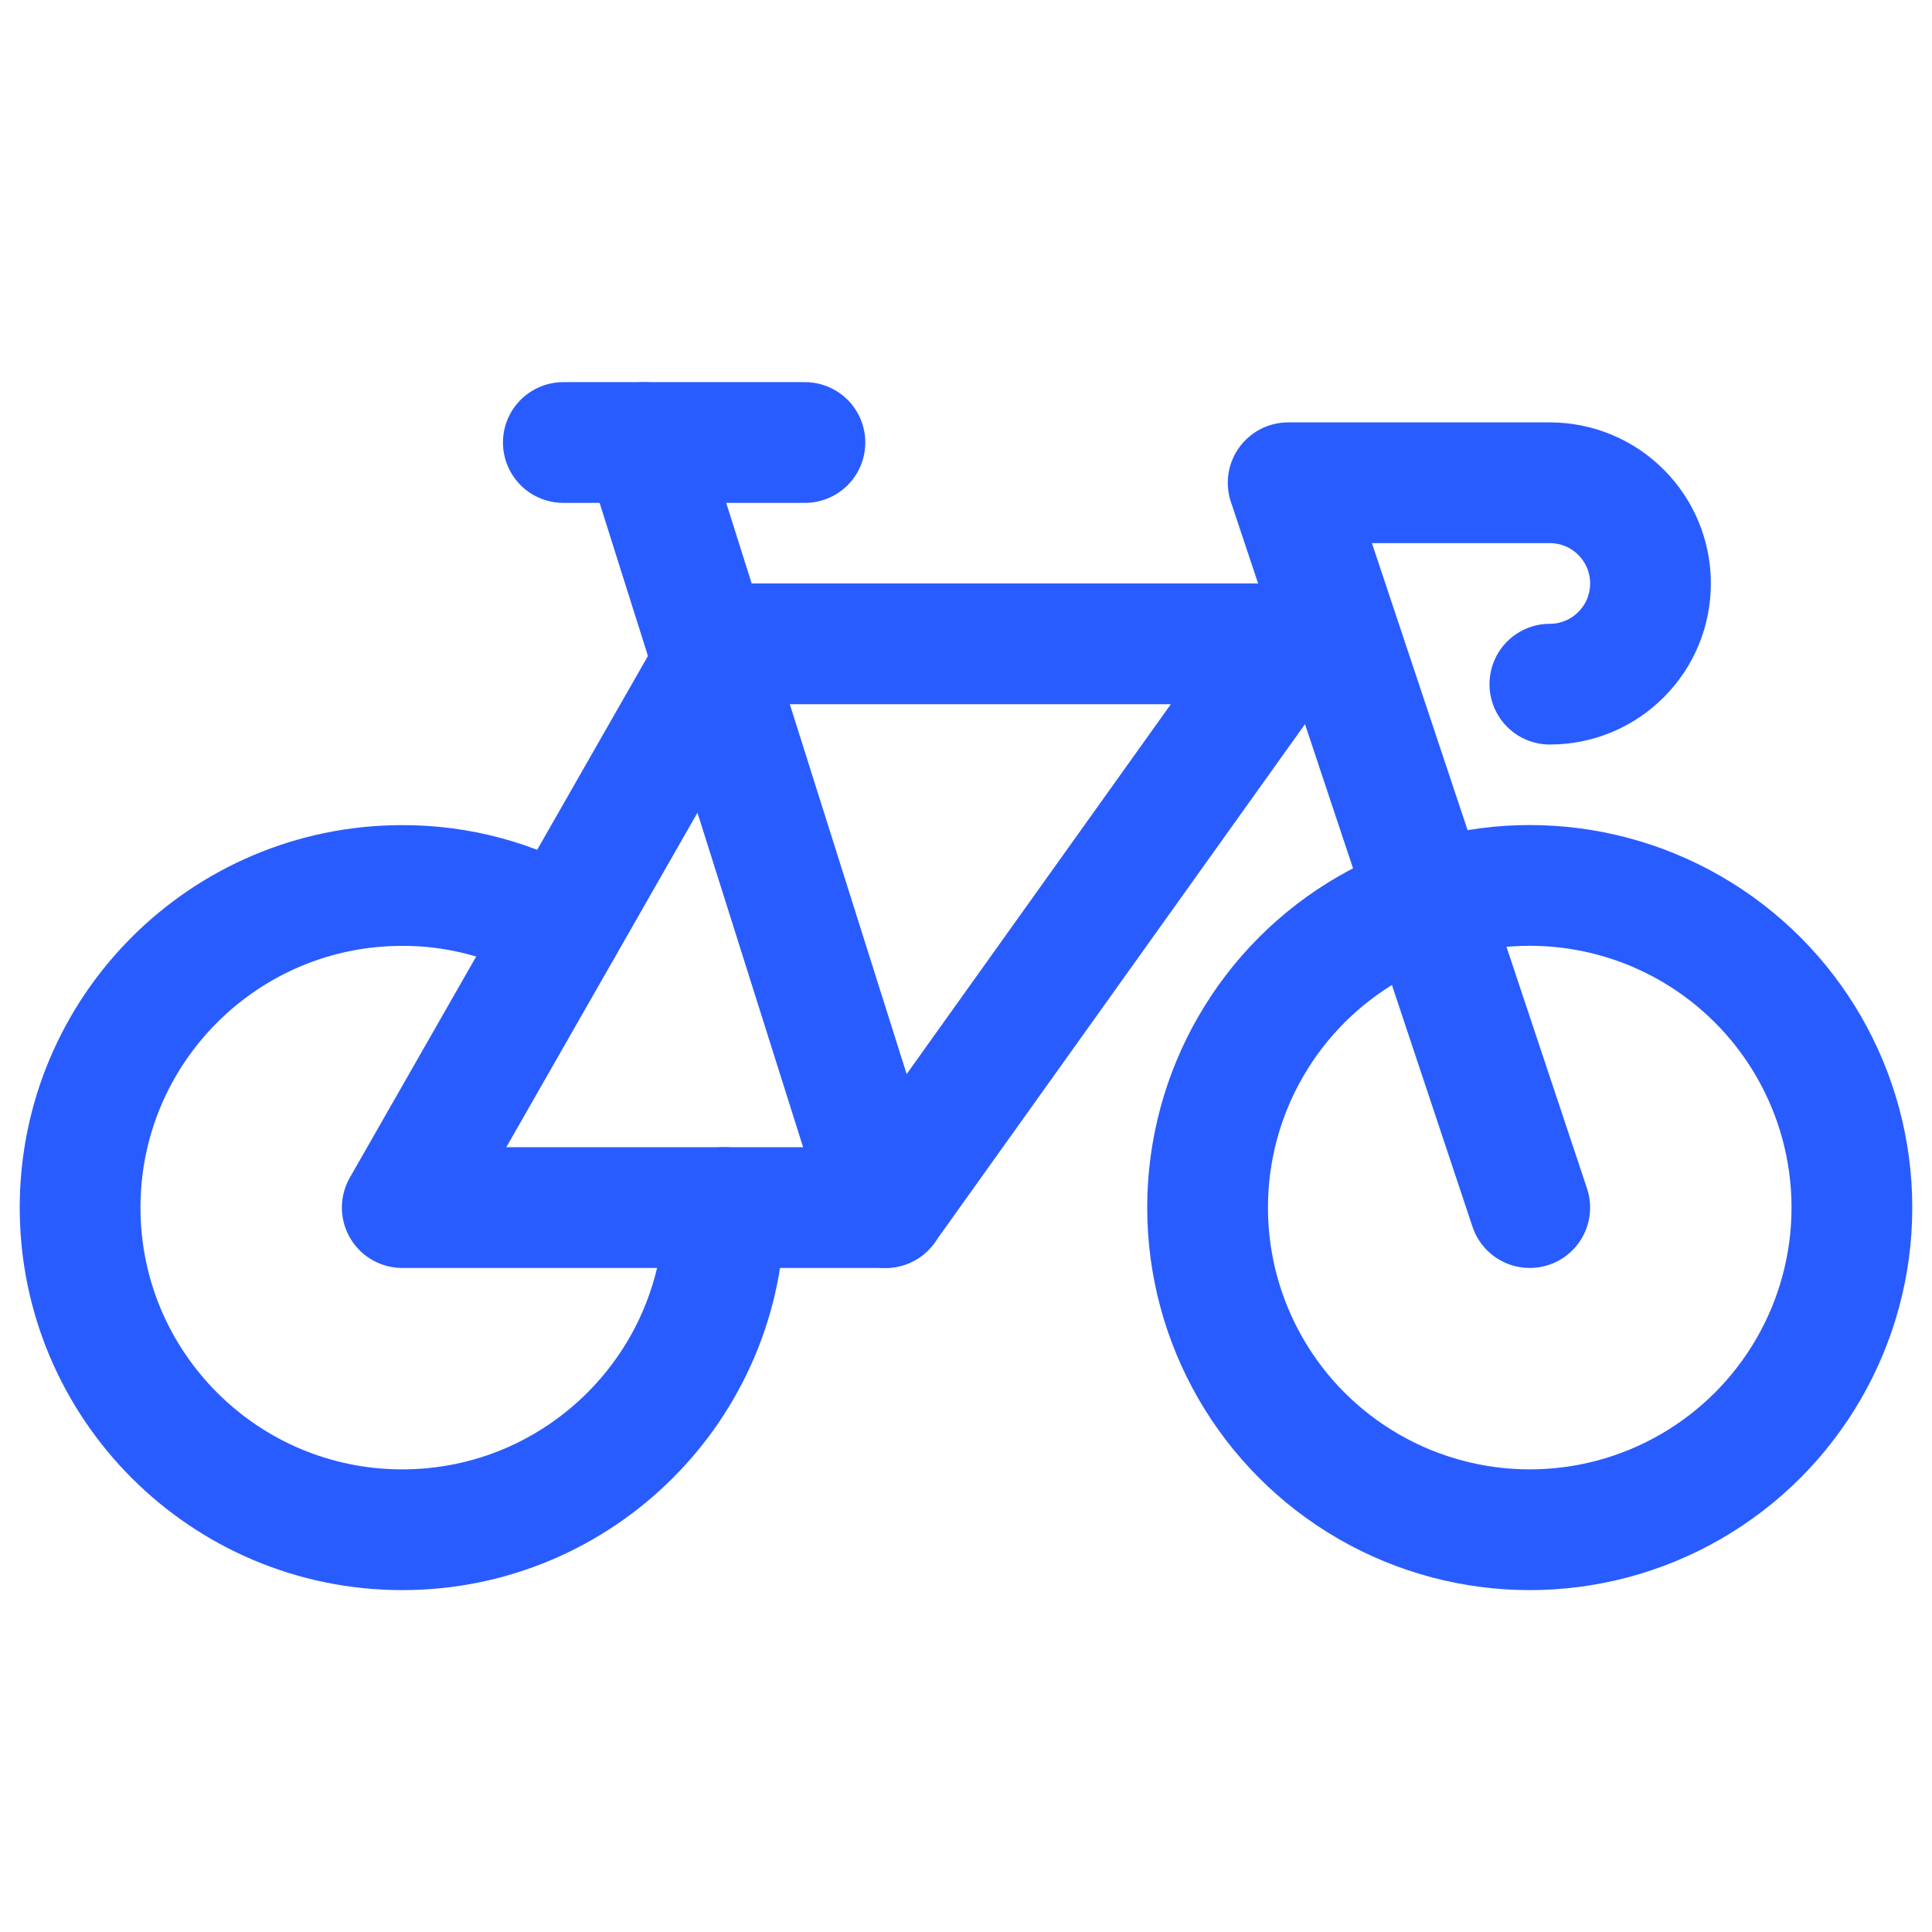
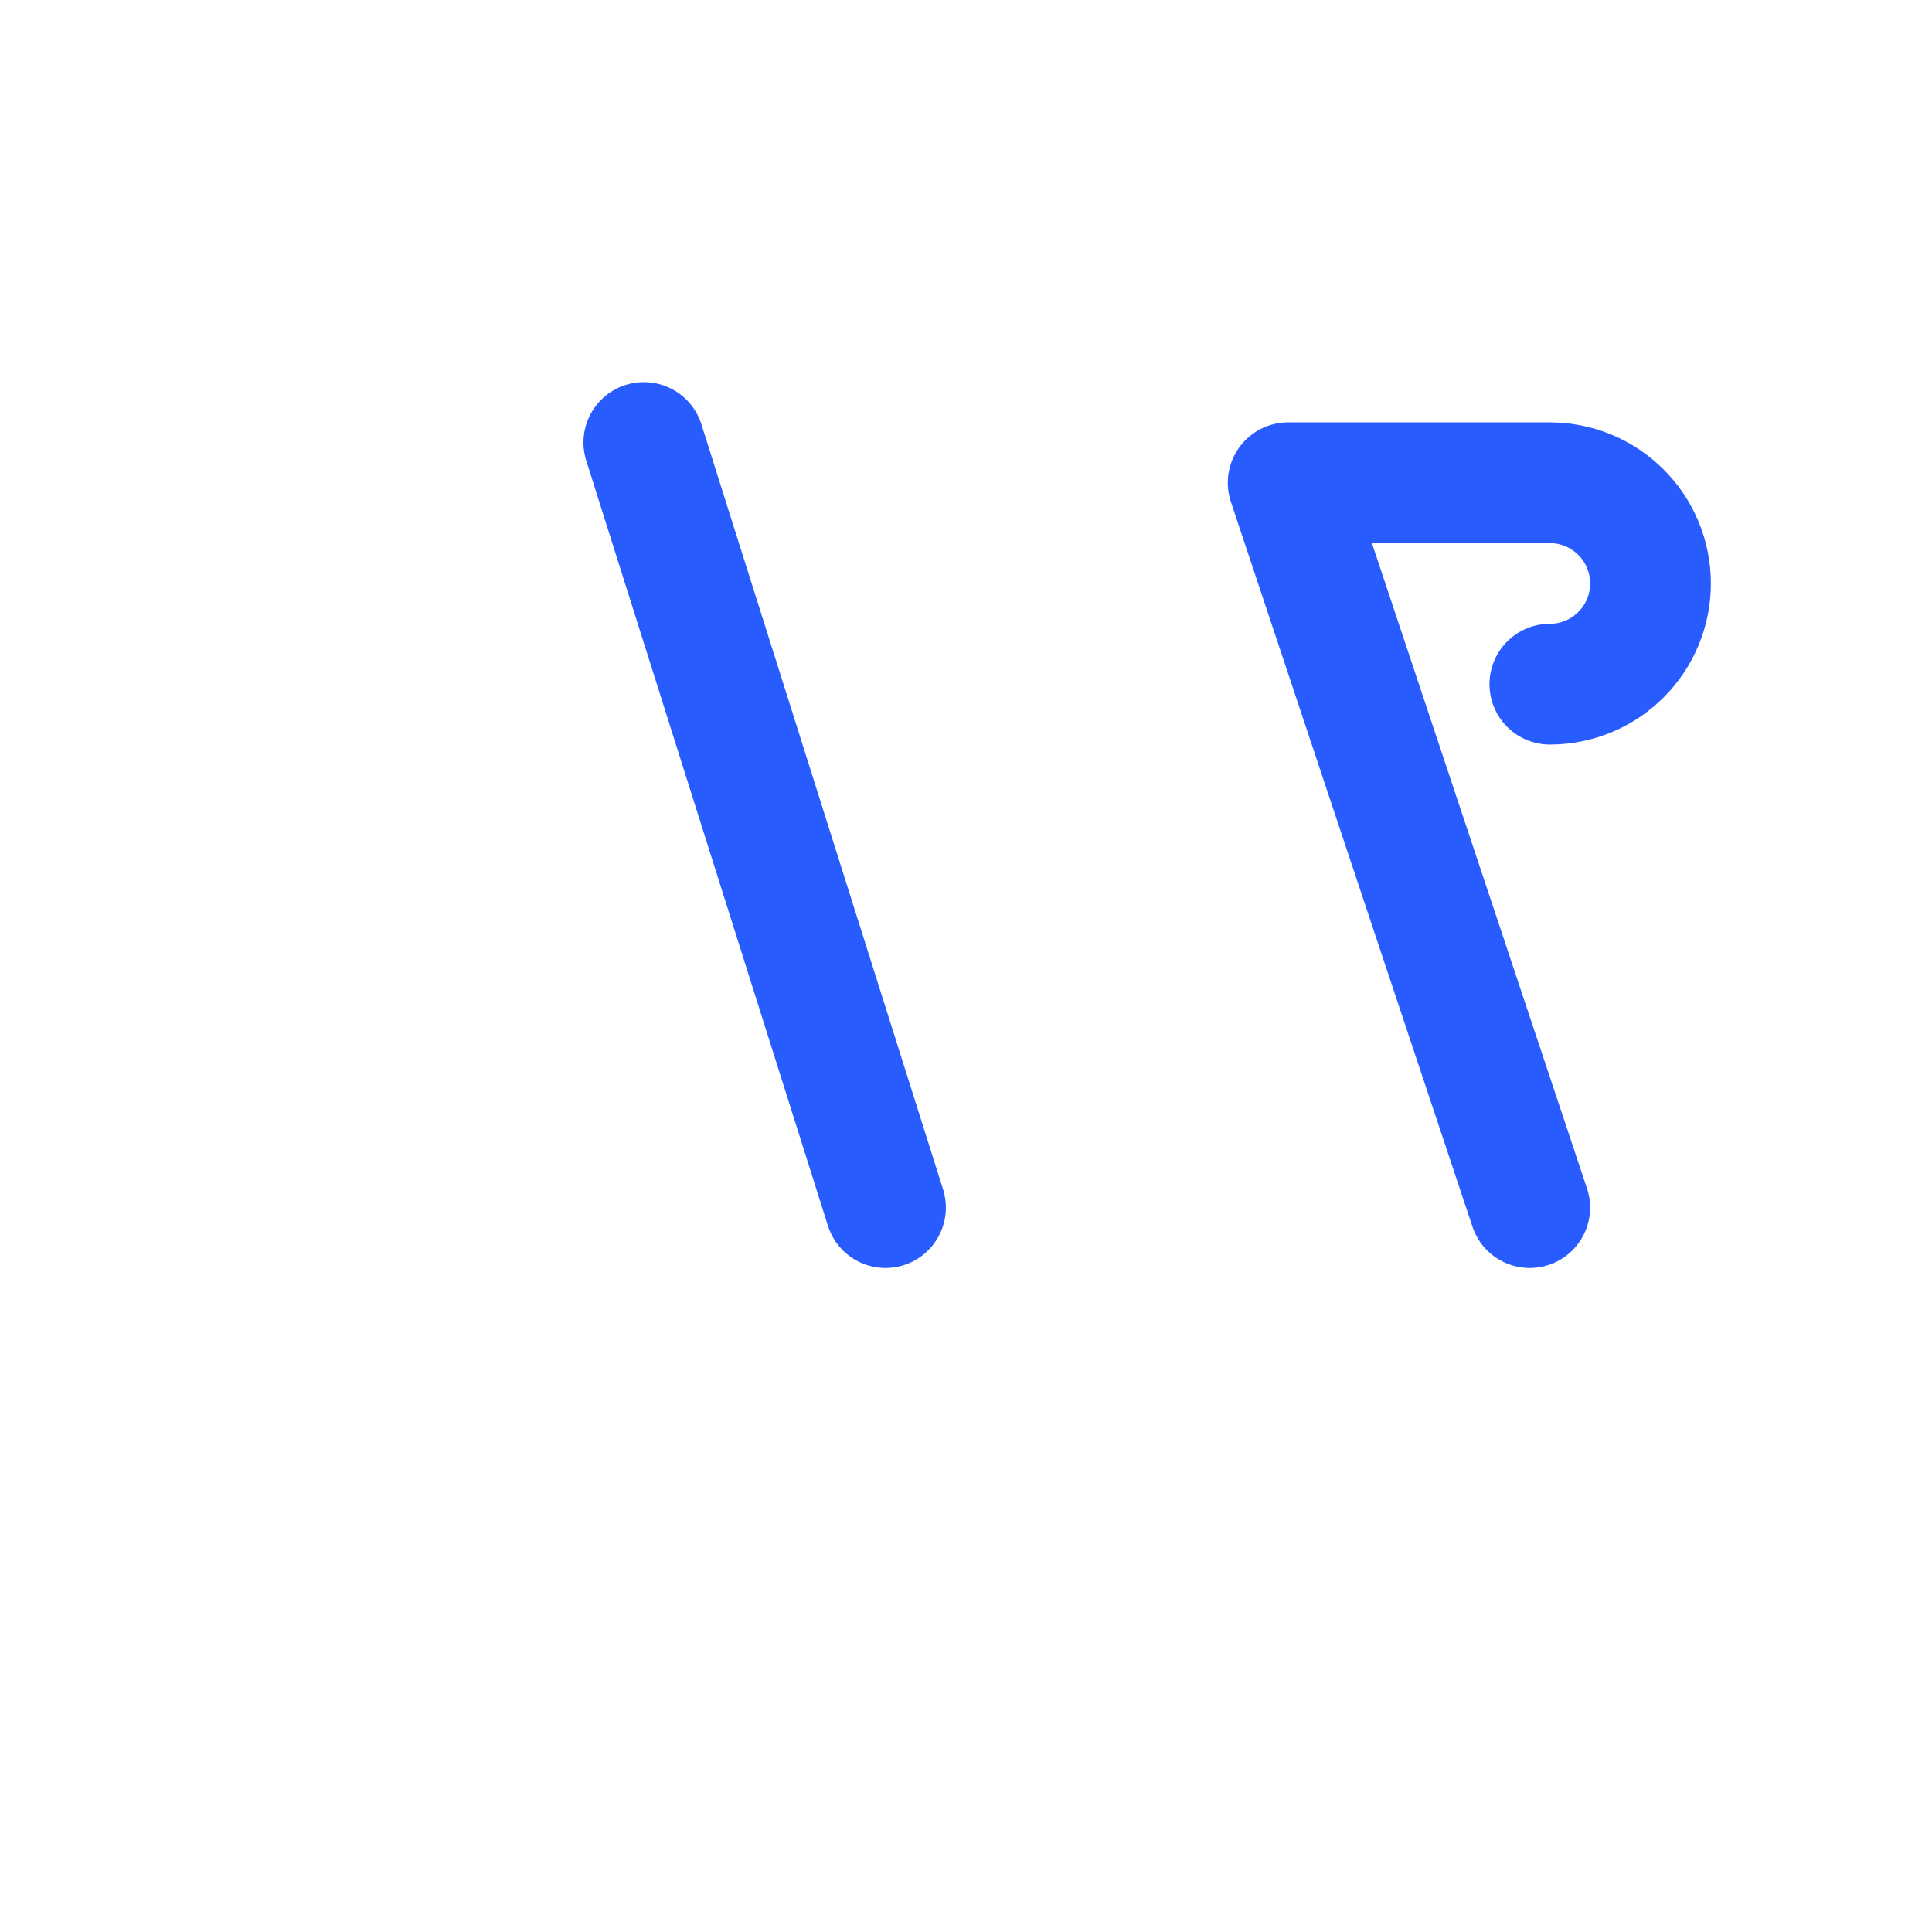
<svg xmlns="http://www.w3.org/2000/svg" width="24" height="24" viewBox="0 0 24 24" fill="none">
-   <path d="M8.999 15.001C8.999 17.211 7.207 19.003 4.997 19.003C2.787 19.003 0.995 17.211 0.995 15.001C0.995 12.791 2.787 11 4.997 11C5.693 10.998 6.376 11.181 6.978 11.53" stroke="#295CFF" stroke-width="1.5" stroke-linecap="round" stroke-linejoin="round" />
-   <circle cx="19.003" cy="15.001" r="4.002" stroke="#295CFF" stroke-width="1.5" stroke-linecap="round" stroke-linejoin="round" />
  <path d="M19.253 8.499C19.585 8.499 19.903 8.367 20.137 8.132C20.372 7.898 20.503 7.58 20.503 7.248V7.248C20.503 6.916 20.372 6.598 20.137 6.364C19.903 6.129 19.585 5.997 19.253 5.997H16.002L19.003 15.001" stroke="#295CFF" stroke-width="1.5" stroke-linecap="round" stroke-linejoin="round" />
-   <path fill-rule="evenodd" clip-rule="evenodd" d="M4.997 15.001H11L16.002 7.998H8.999L4.997 15.001Z" stroke="#295CFF" stroke-width="1.5" stroke-linecap="round" stroke-linejoin="round" />
-   <path d="M6.998 5.497H9.999" stroke="#295CFF" stroke-width="1.5" stroke-linecap="round" stroke-linejoin="round" />
  <path d="M11 15.001L7.998 5.497" stroke="#295CFF" stroke-width="1.5" stroke-linecap="round" stroke-linejoin="round" />
</svg>